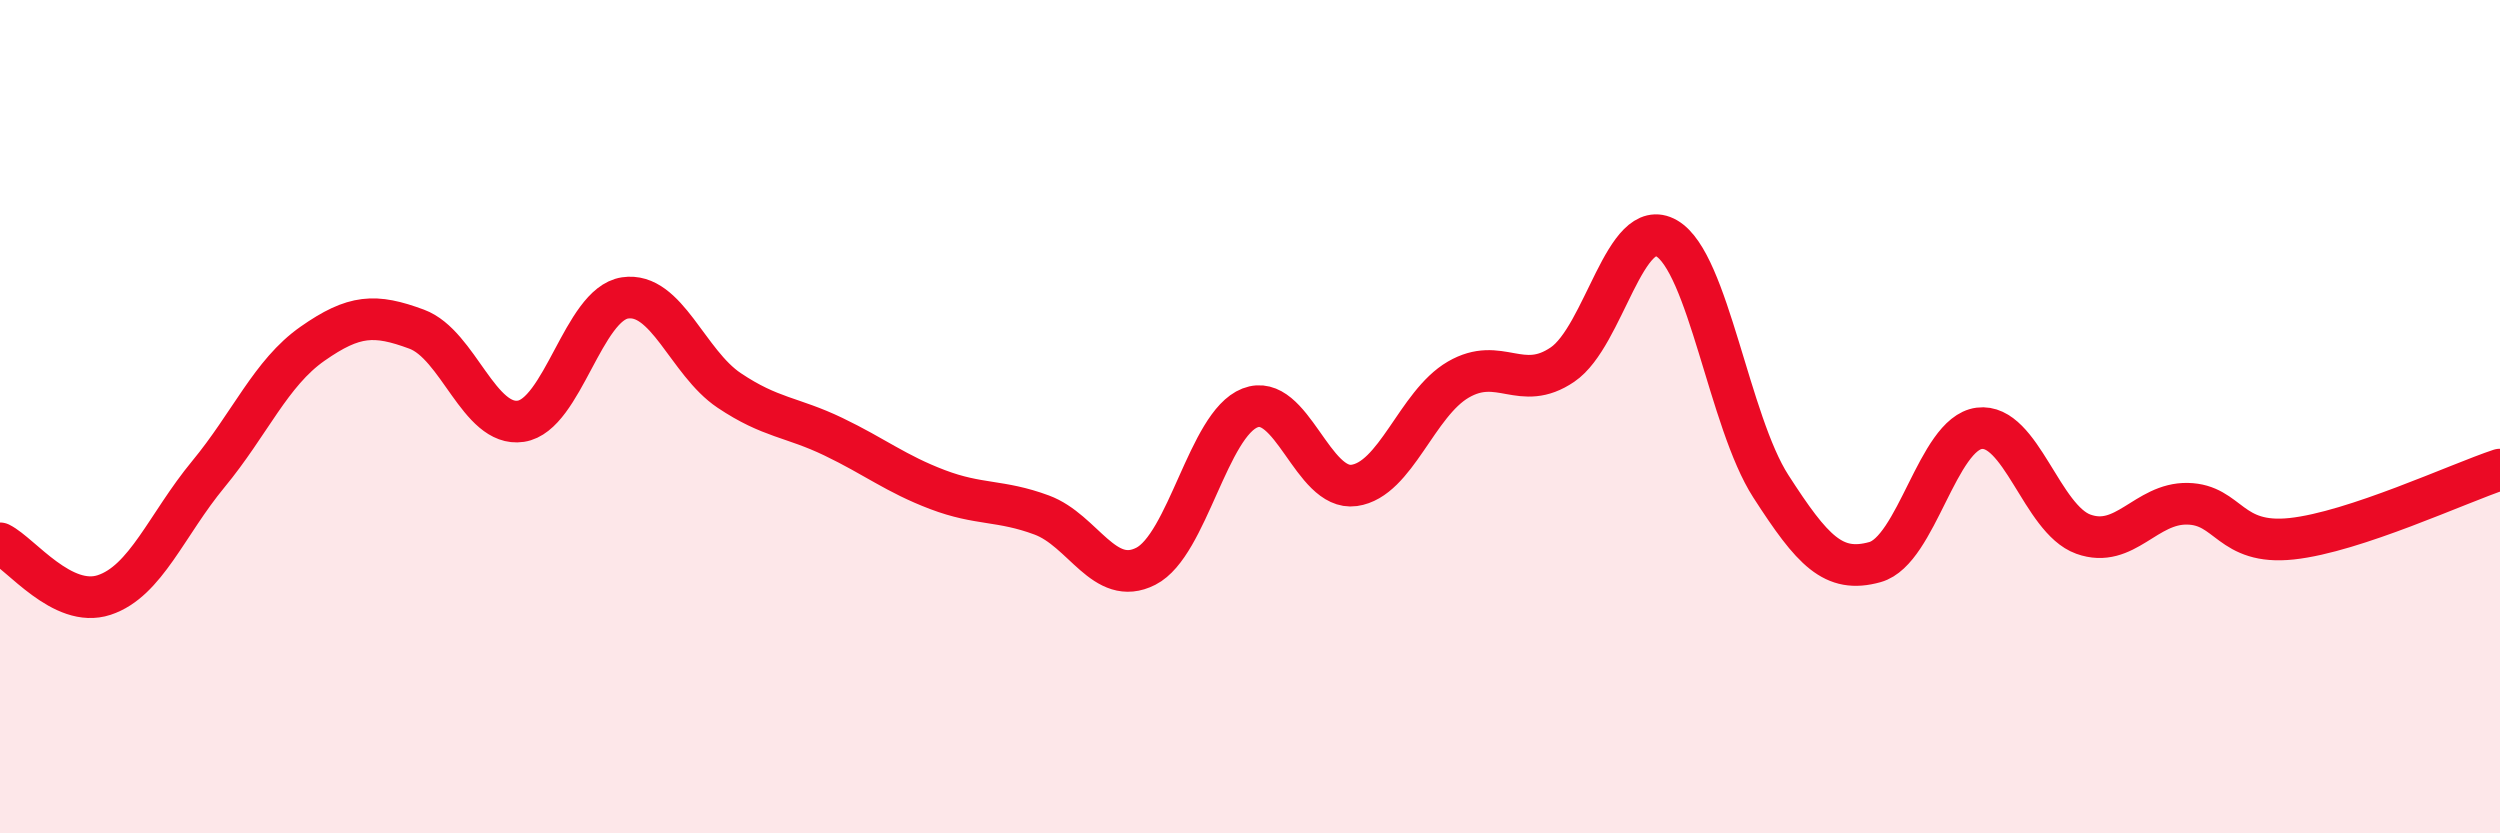
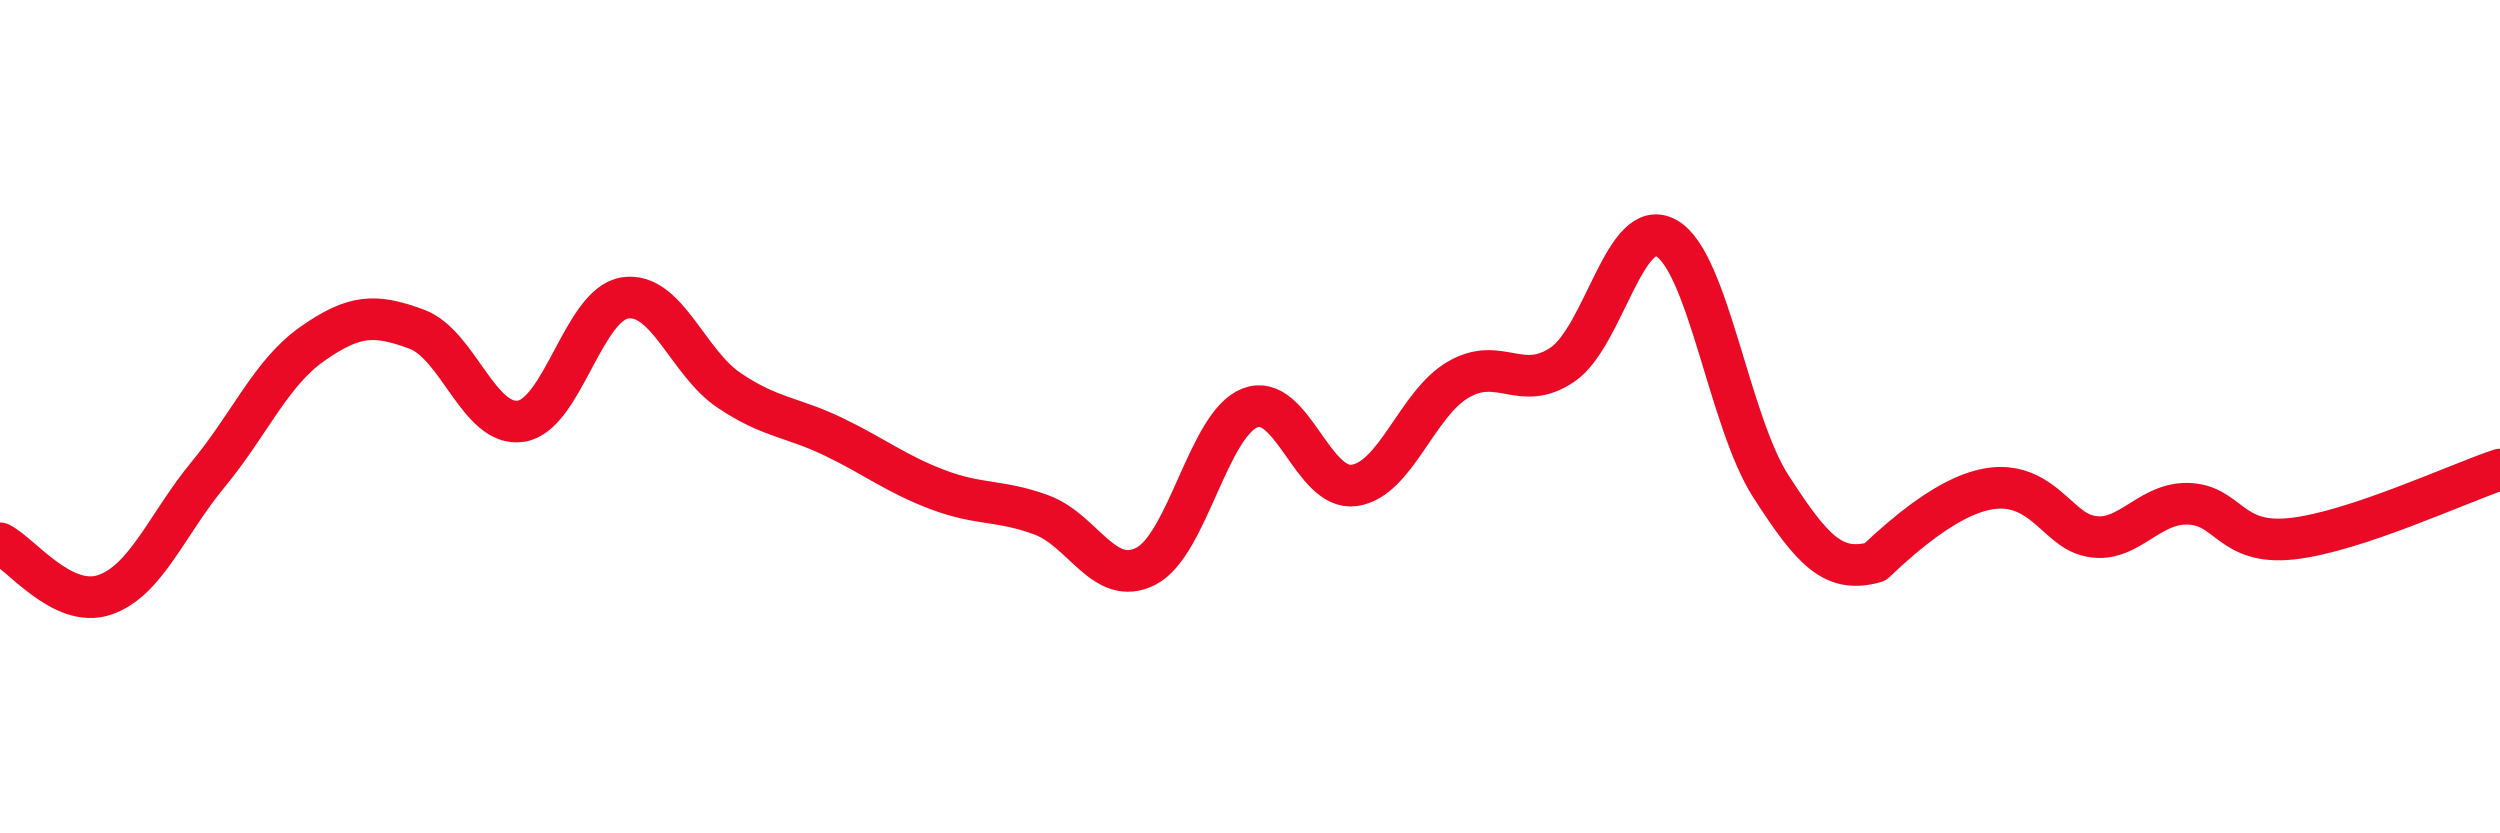
<svg xmlns="http://www.w3.org/2000/svg" width="60" height="20" viewBox="0 0 60 20">
-   <path d="M 0,13.04 C 0.5,13.29 1.5,14.61 2.5,14.28 C 3.5,13.95 4,12.59 5,11.38 C 6,10.17 6.5,8.95 7.5,8.25 C 8.5,7.55 9,7.53 10,7.9 C 11,8.27 11.5,10.26 12.5,10.11 C 13.5,9.96 14,7.3 15,7.15 C 16,7 16.5,8.7 17.5,9.37 C 18.5,10.04 19,10 20,10.48 C 21,10.96 21.5,11.37 22.5,11.75 C 23.5,12.13 24,11.99 25,12.36 C 26,12.73 26.5,14.1 27.5,13.59 C 28.5,13.08 29,10.18 30,9.79 C 31,9.4 31.5,11.79 32.5,11.65 C 33.5,11.51 34,9.69 35,9.11 C 36,8.53 36.5,9.43 37.5,8.75 C 38.5,8.07 39,5.14 40,5.72 C 41,6.3 41.5,10.12 42.5,11.67 C 43.5,13.22 44,13.77 45,13.49 C 46,13.21 46.5,10.41 47.5,10.28 C 48.5,10.15 49,12.46 50,12.82 C 51,13.18 51.5,12.07 52.5,12.09 C 53.5,12.11 53.5,13.09 55,12.93 C 56.5,12.77 59,11.6 60,11.27L60 20L0 20Z" fill="#EB0A25" opacity="0.1" stroke-linecap="round" stroke-linejoin="round" />
-   <path d="M 0,13.04 C 0.5,13.29 1.5,14.61 2.5,14.28 C 3.5,13.95 4,12.59 5,11.38 C 6,10.17 6.5,8.95 7.5,8.25 C 8.5,7.55 9,7.53 10,7.9 C 11,8.27 11.5,10.26 12.5,10.11 C 13.5,9.96 14,7.3 15,7.15 C 16,7 16.5,8.7 17.5,9.37 C 18.5,10.04 19,10 20,10.48 C 21,10.96 21.5,11.37 22.5,11.75 C 23.5,12.13 24,11.99 25,12.36 C 26,12.73 26.5,14.1 27.5,13.59 C 28.5,13.08 29,10.18 30,9.79 C 31,9.4 31.5,11.79 32.5,11.65 C 33.5,11.51 34,9.69 35,9.11 C 36,8.53 36.5,9.43 37.5,8.75 C 38.5,8.07 39,5.14 40,5.72 C 41,6.3 41.5,10.12 42.5,11.67 C 43.5,13.22 44,13.77 45,13.49 C 46,13.21 46.5,10.41 47.5,10.28 C 48.5,10.15 49,12.46 50,12.82 C 51,13.18 51.5,12.07 52.5,12.09 C 53.5,12.11 53.5,13.09 55,12.93 C 56.5,12.77 59,11.6 60,11.27" stroke="#EB0A25" stroke-width="1" fill="none" stroke-linecap="round" stroke-linejoin="round" />
+   <path d="M 0,13.04 C 0.5,13.29 1.5,14.61 2.5,14.28 C 3.5,13.95 4,12.59 5,11.38 C 6,10.17 6.5,8.95 7.5,8.25 C 8.5,7.55 9,7.53 10,7.9 C 11,8.27 11.5,10.26 12.5,10.11 C 13.5,9.96 14,7.3 15,7.15 C 16,7 16.5,8.7 17.5,9.37 C 18.5,10.04 19,10 20,10.48 C 21,10.96 21.5,11.37 22.5,11.75 C 23.5,12.13 24,11.99 25,12.36 C 26,12.73 26.5,14.1 27.5,13.59 C 28.5,13.08 29,10.18 30,9.79 C 31,9.4 31.5,11.79 32.5,11.65 C 33.5,11.51 34,9.69 35,9.11 C 36,8.53 36.5,9.43 37.5,8.75 C 38.5,8.07 39,5.14 40,5.72 C 41,6.3 41.5,10.12 42.5,11.67 C 43.5,13.22 44,13.77 45,13.49 C 48.5,10.15 49,12.46 50,12.82 C 51,13.18 51.5,12.07 52.5,12.09 C 53.5,12.11 53.5,13.09 55,12.93 C 56.5,12.77 59,11.6 60,11.27" stroke="#EB0A25" stroke-width="1" fill="none" stroke-linecap="round" stroke-linejoin="round" />
</svg>